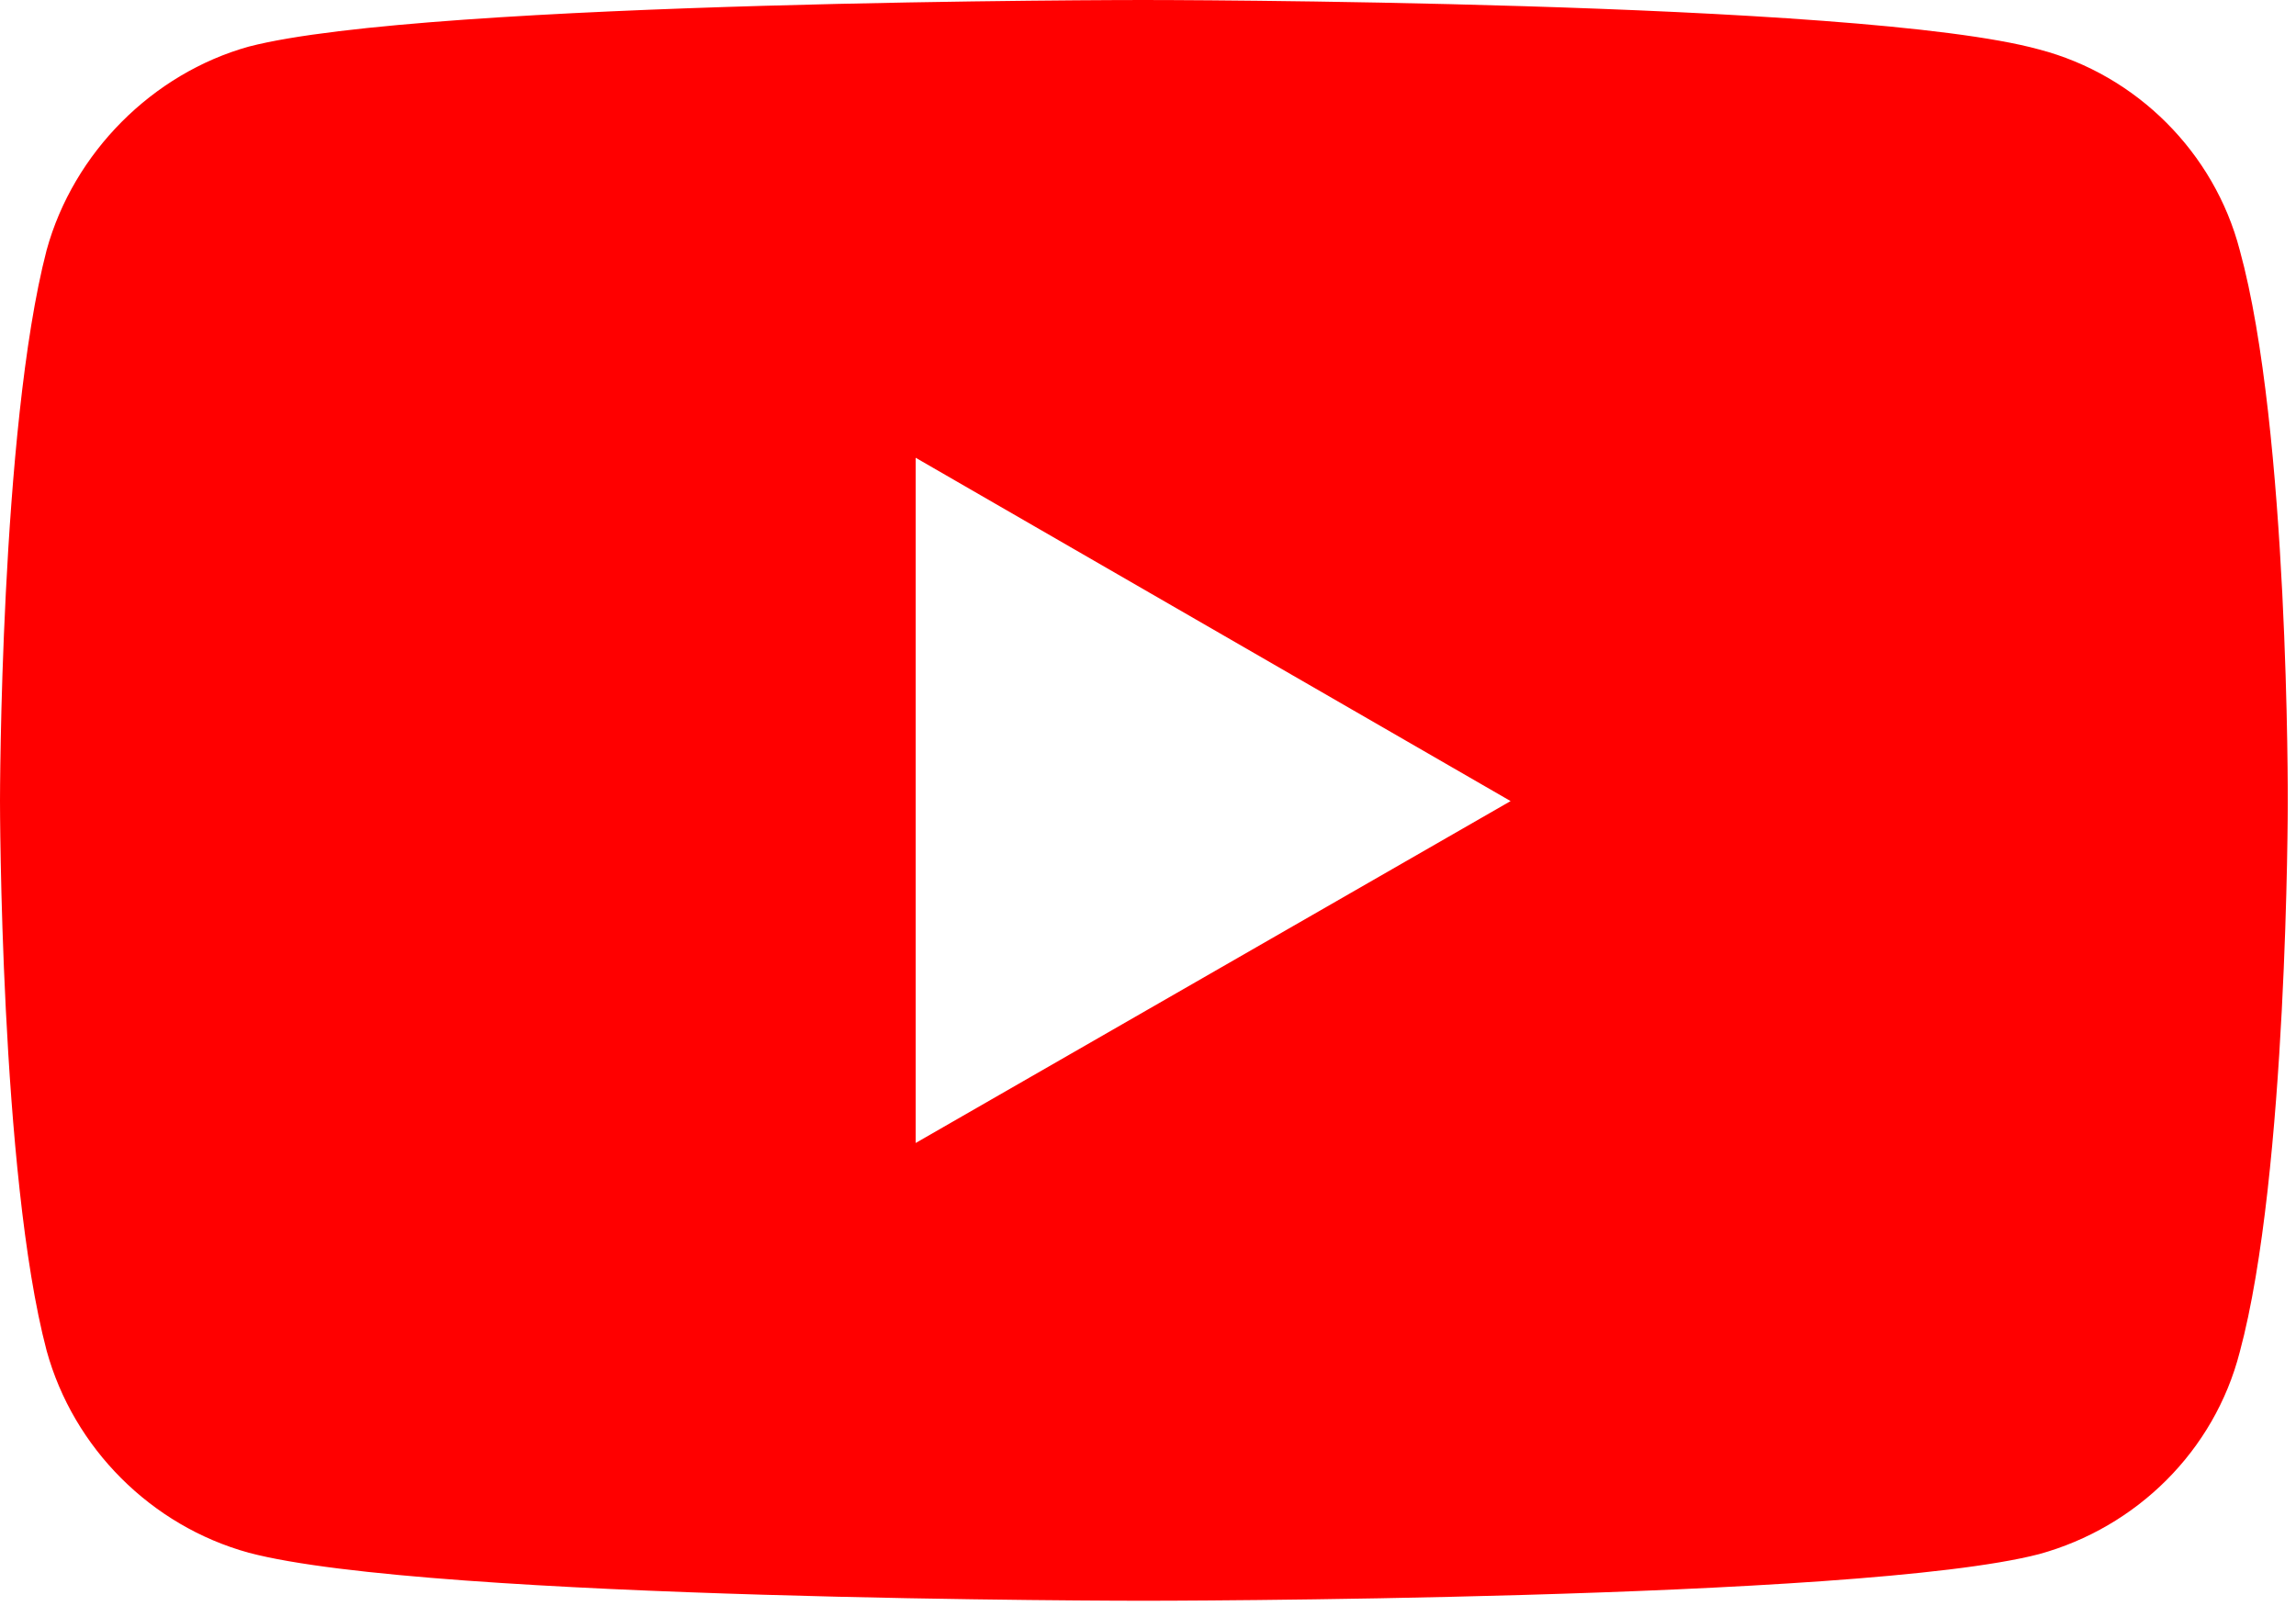
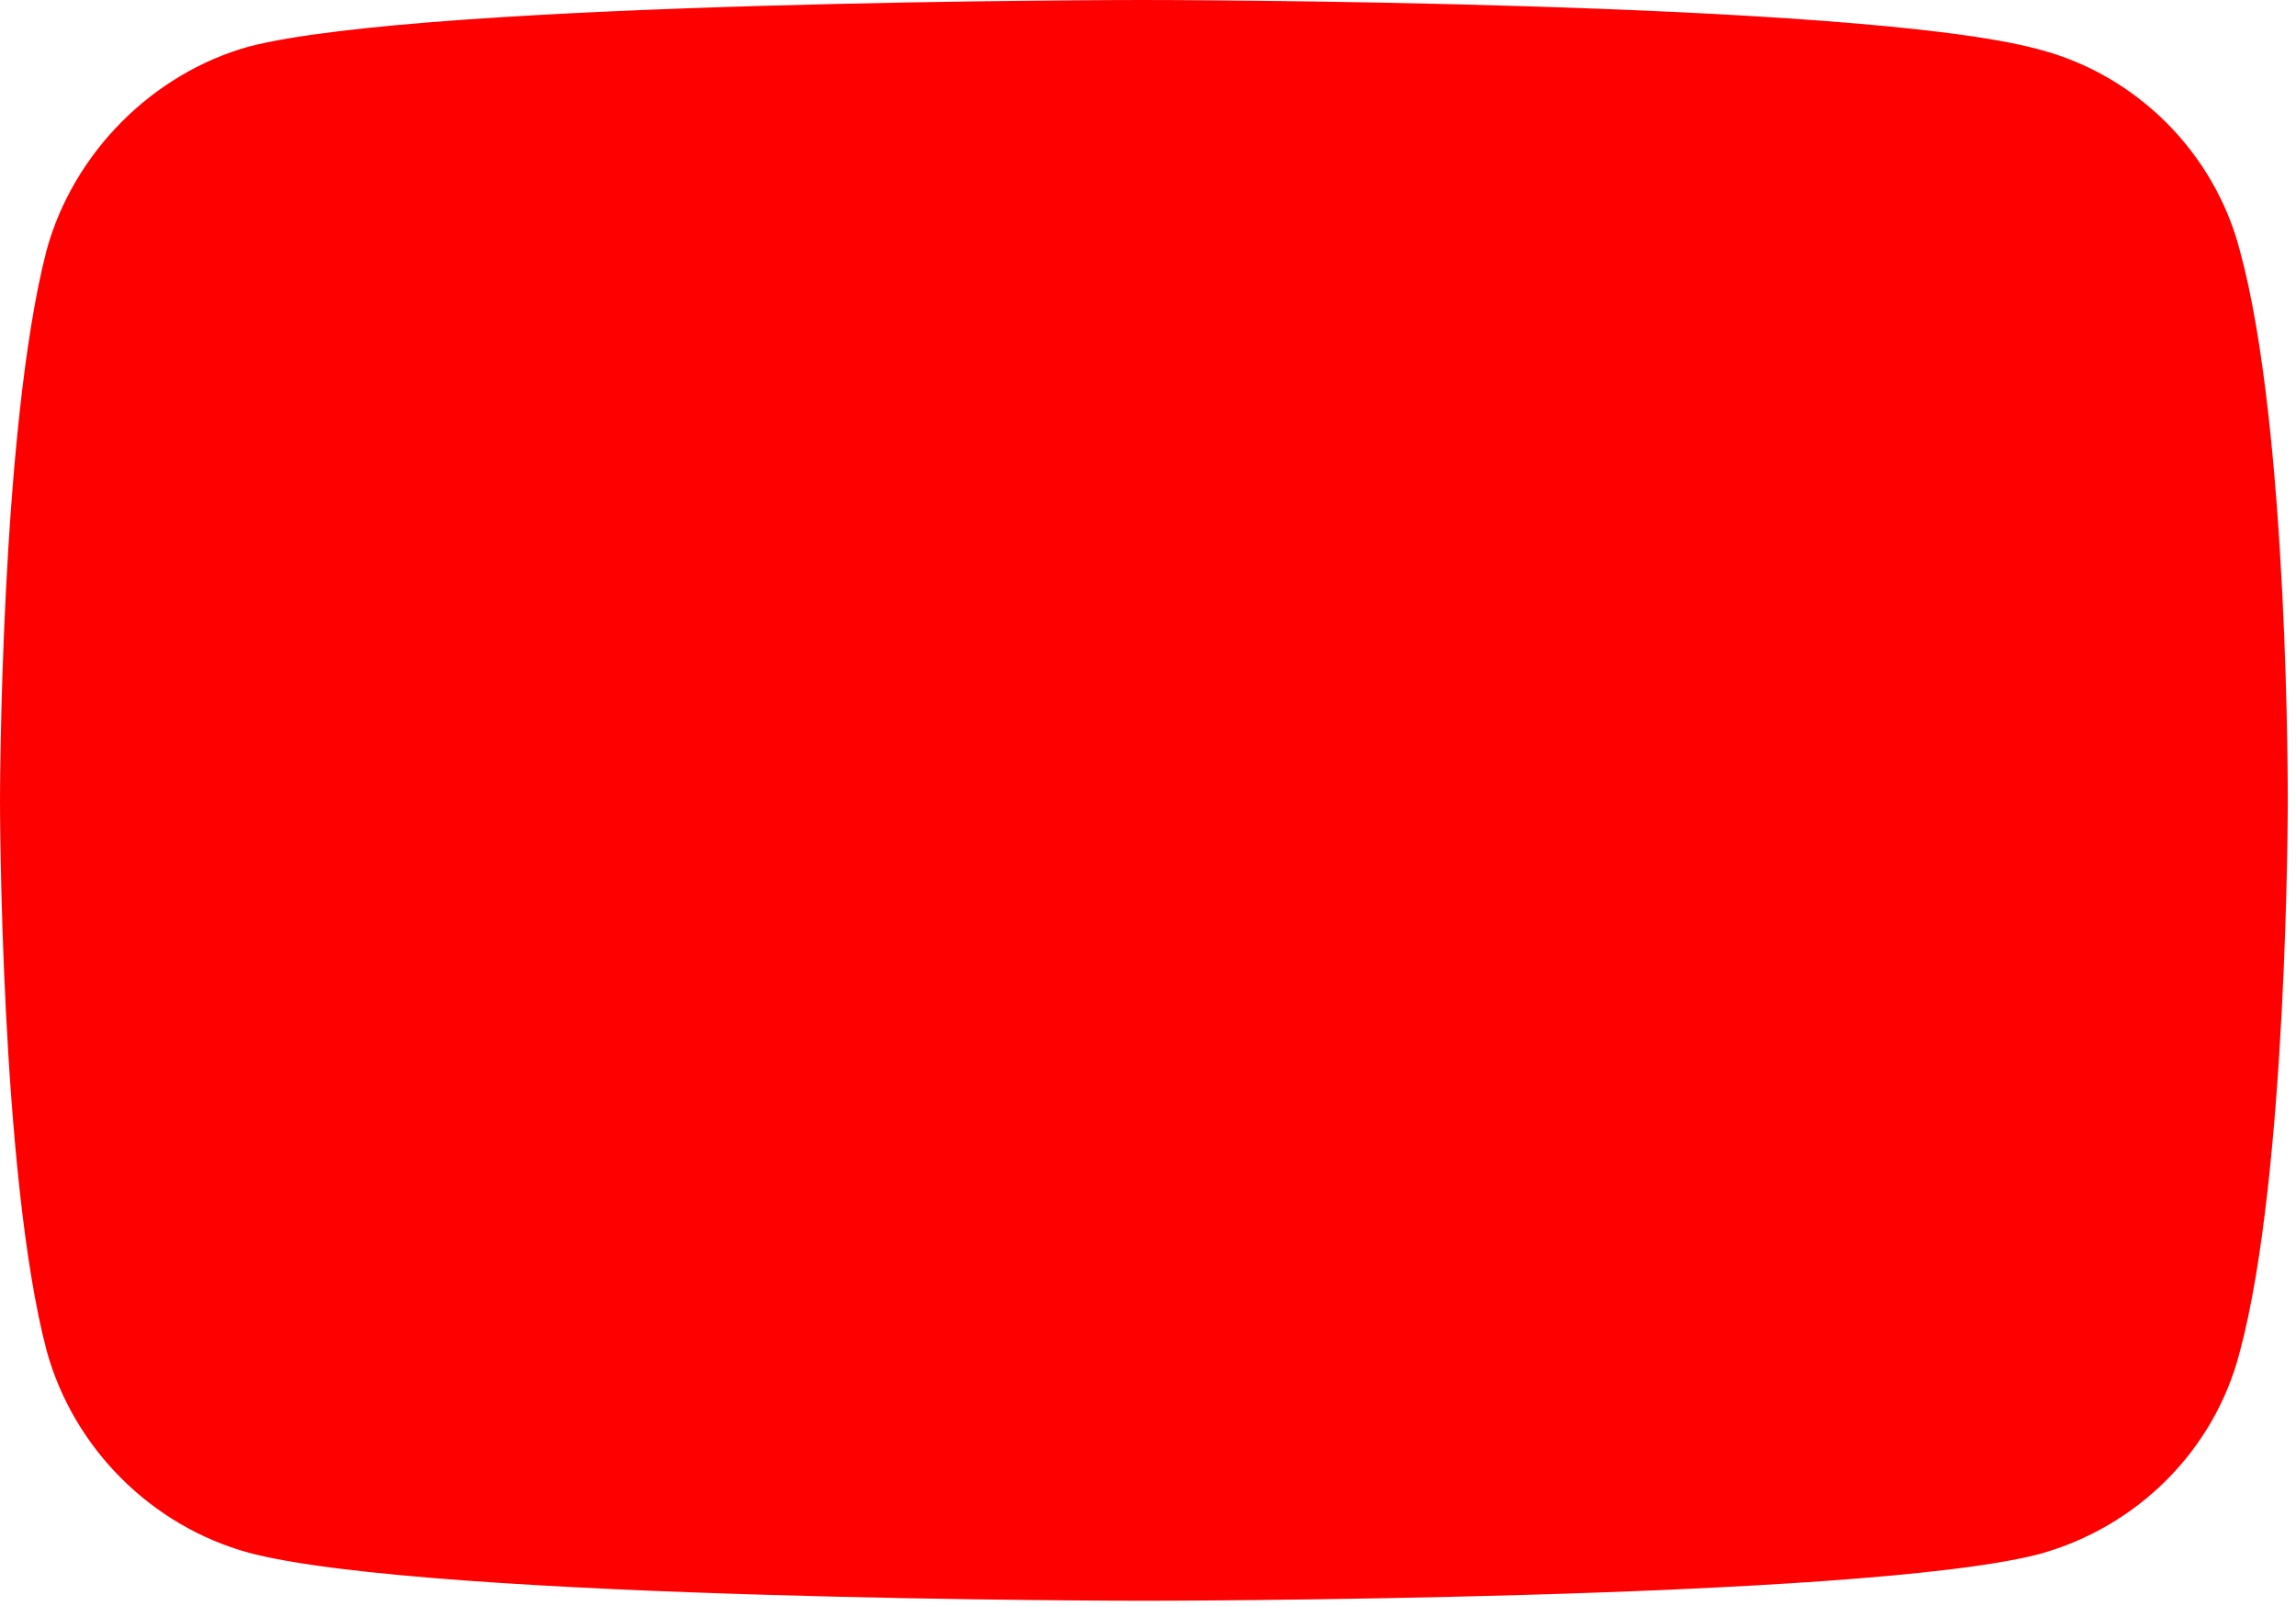
<svg xmlns="http://www.w3.org/2000/svg" width="203" height="142" viewBox="0 0 203 142" fill="none">
-   <path d="M101.074 0C101.074 0 37.855 5.50747e-05 21.988 4.123C13.492 6.497 6.497 13.492 4.123 22.113C9.01222e-05 37.98 0 70.84 0 70.84C0 70.84 9.01222e-05 103.824 4.123 119.441C6.497 128.062 13.367 134.933 21.988 137.307C37.98 141.555 101.074 141.555 101.074 141.555C101.074 141.555 164.418 141.555 180.285 137.432C188.906 135.058 195.777 128.312 198.025 119.566C202.273 103.824 202.273 70.965 202.273 70.965C202.273 70.965 202.398 37.98 198.025 22.113C195.777 13.492 188.906 6.622 180.285 4.373C164.418 0 101.074 0 101.074 0ZM80.959 40.48L133.559 70.84L80.959 101.074V40.48Z" fill="#FF0000" />
+   <path d="M101.074 0C101.074 0 37.855 5.50747e-05 21.988 4.123C13.492 6.497 6.497 13.492 4.123 22.113C9.01222e-05 37.98 0 70.84 0 70.84C0 70.84 9.01222e-05 103.824 4.123 119.441C6.497 128.062 13.367 134.933 21.988 137.307C37.98 141.555 101.074 141.555 101.074 141.555C101.074 141.555 164.418 141.555 180.285 137.432C188.906 135.058 195.777 128.312 198.025 119.566C202.273 103.824 202.273 70.965 202.273 70.965C202.273 70.965 202.398 37.98 198.025 22.113C195.777 13.492 188.906 6.622 180.285 4.373C164.418 0 101.074 0 101.074 0ZM80.959 40.48L133.559 70.84V40.48Z" fill="#FF0000" />
</svg>